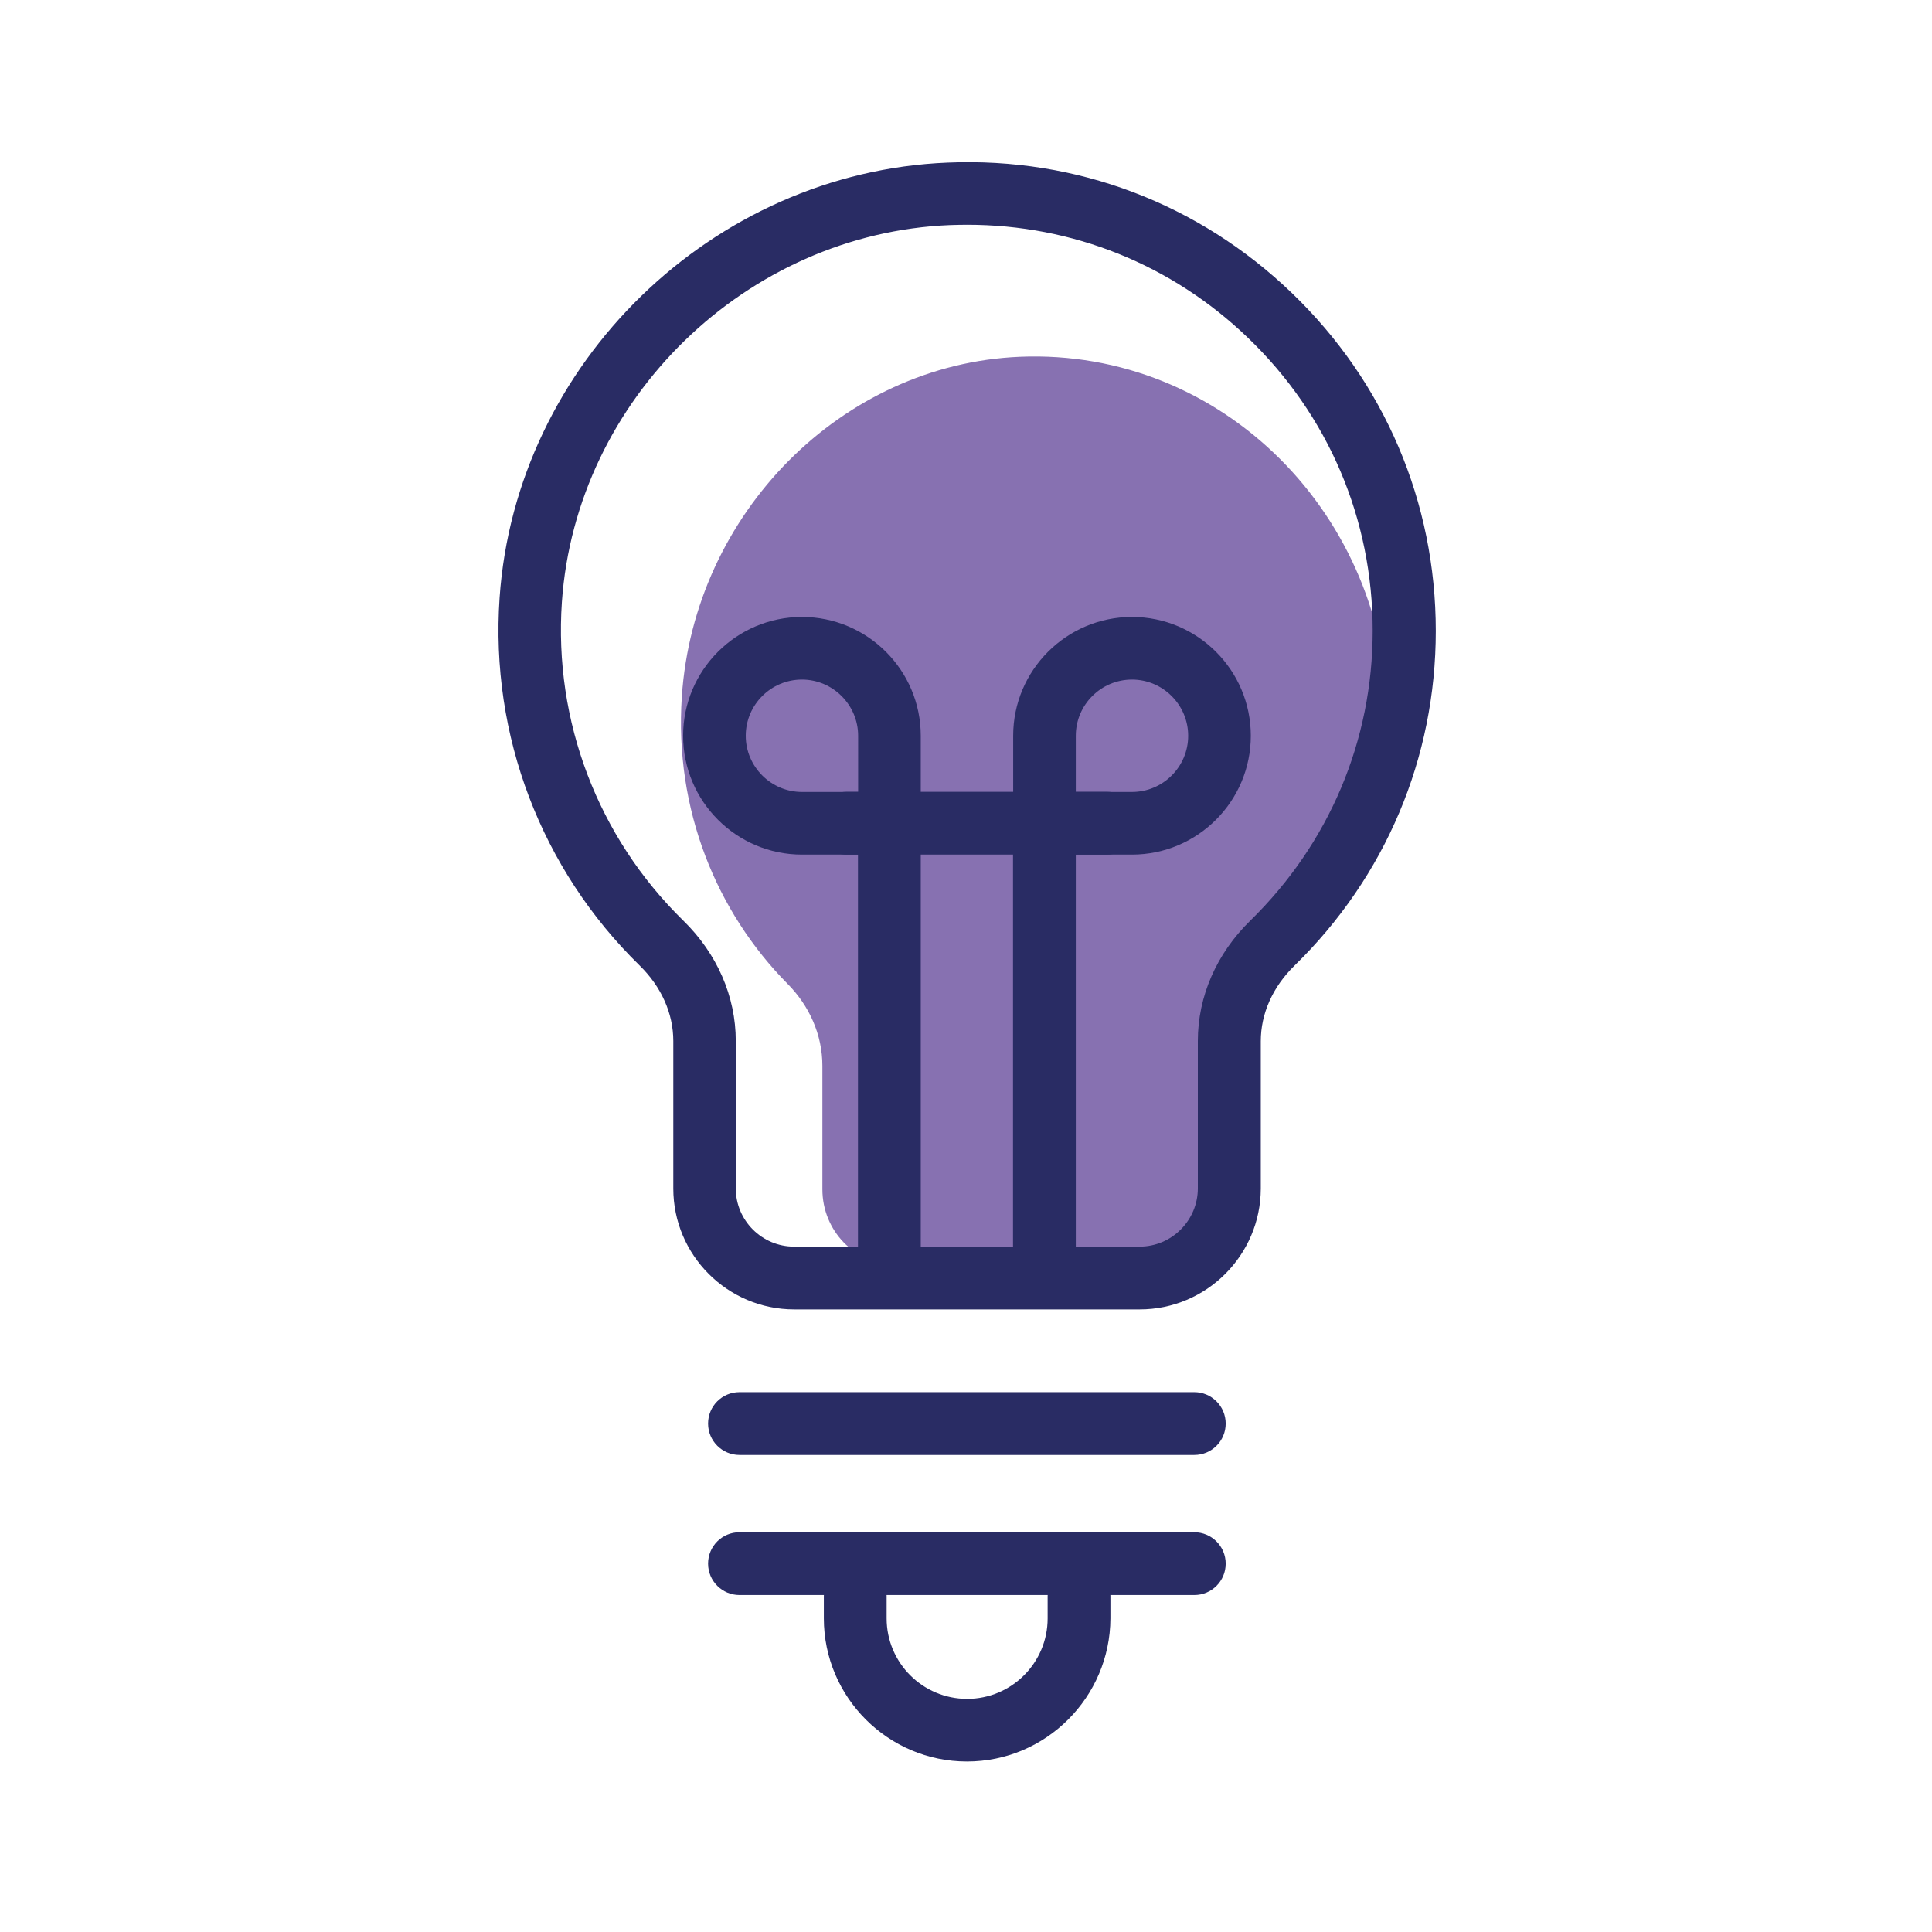
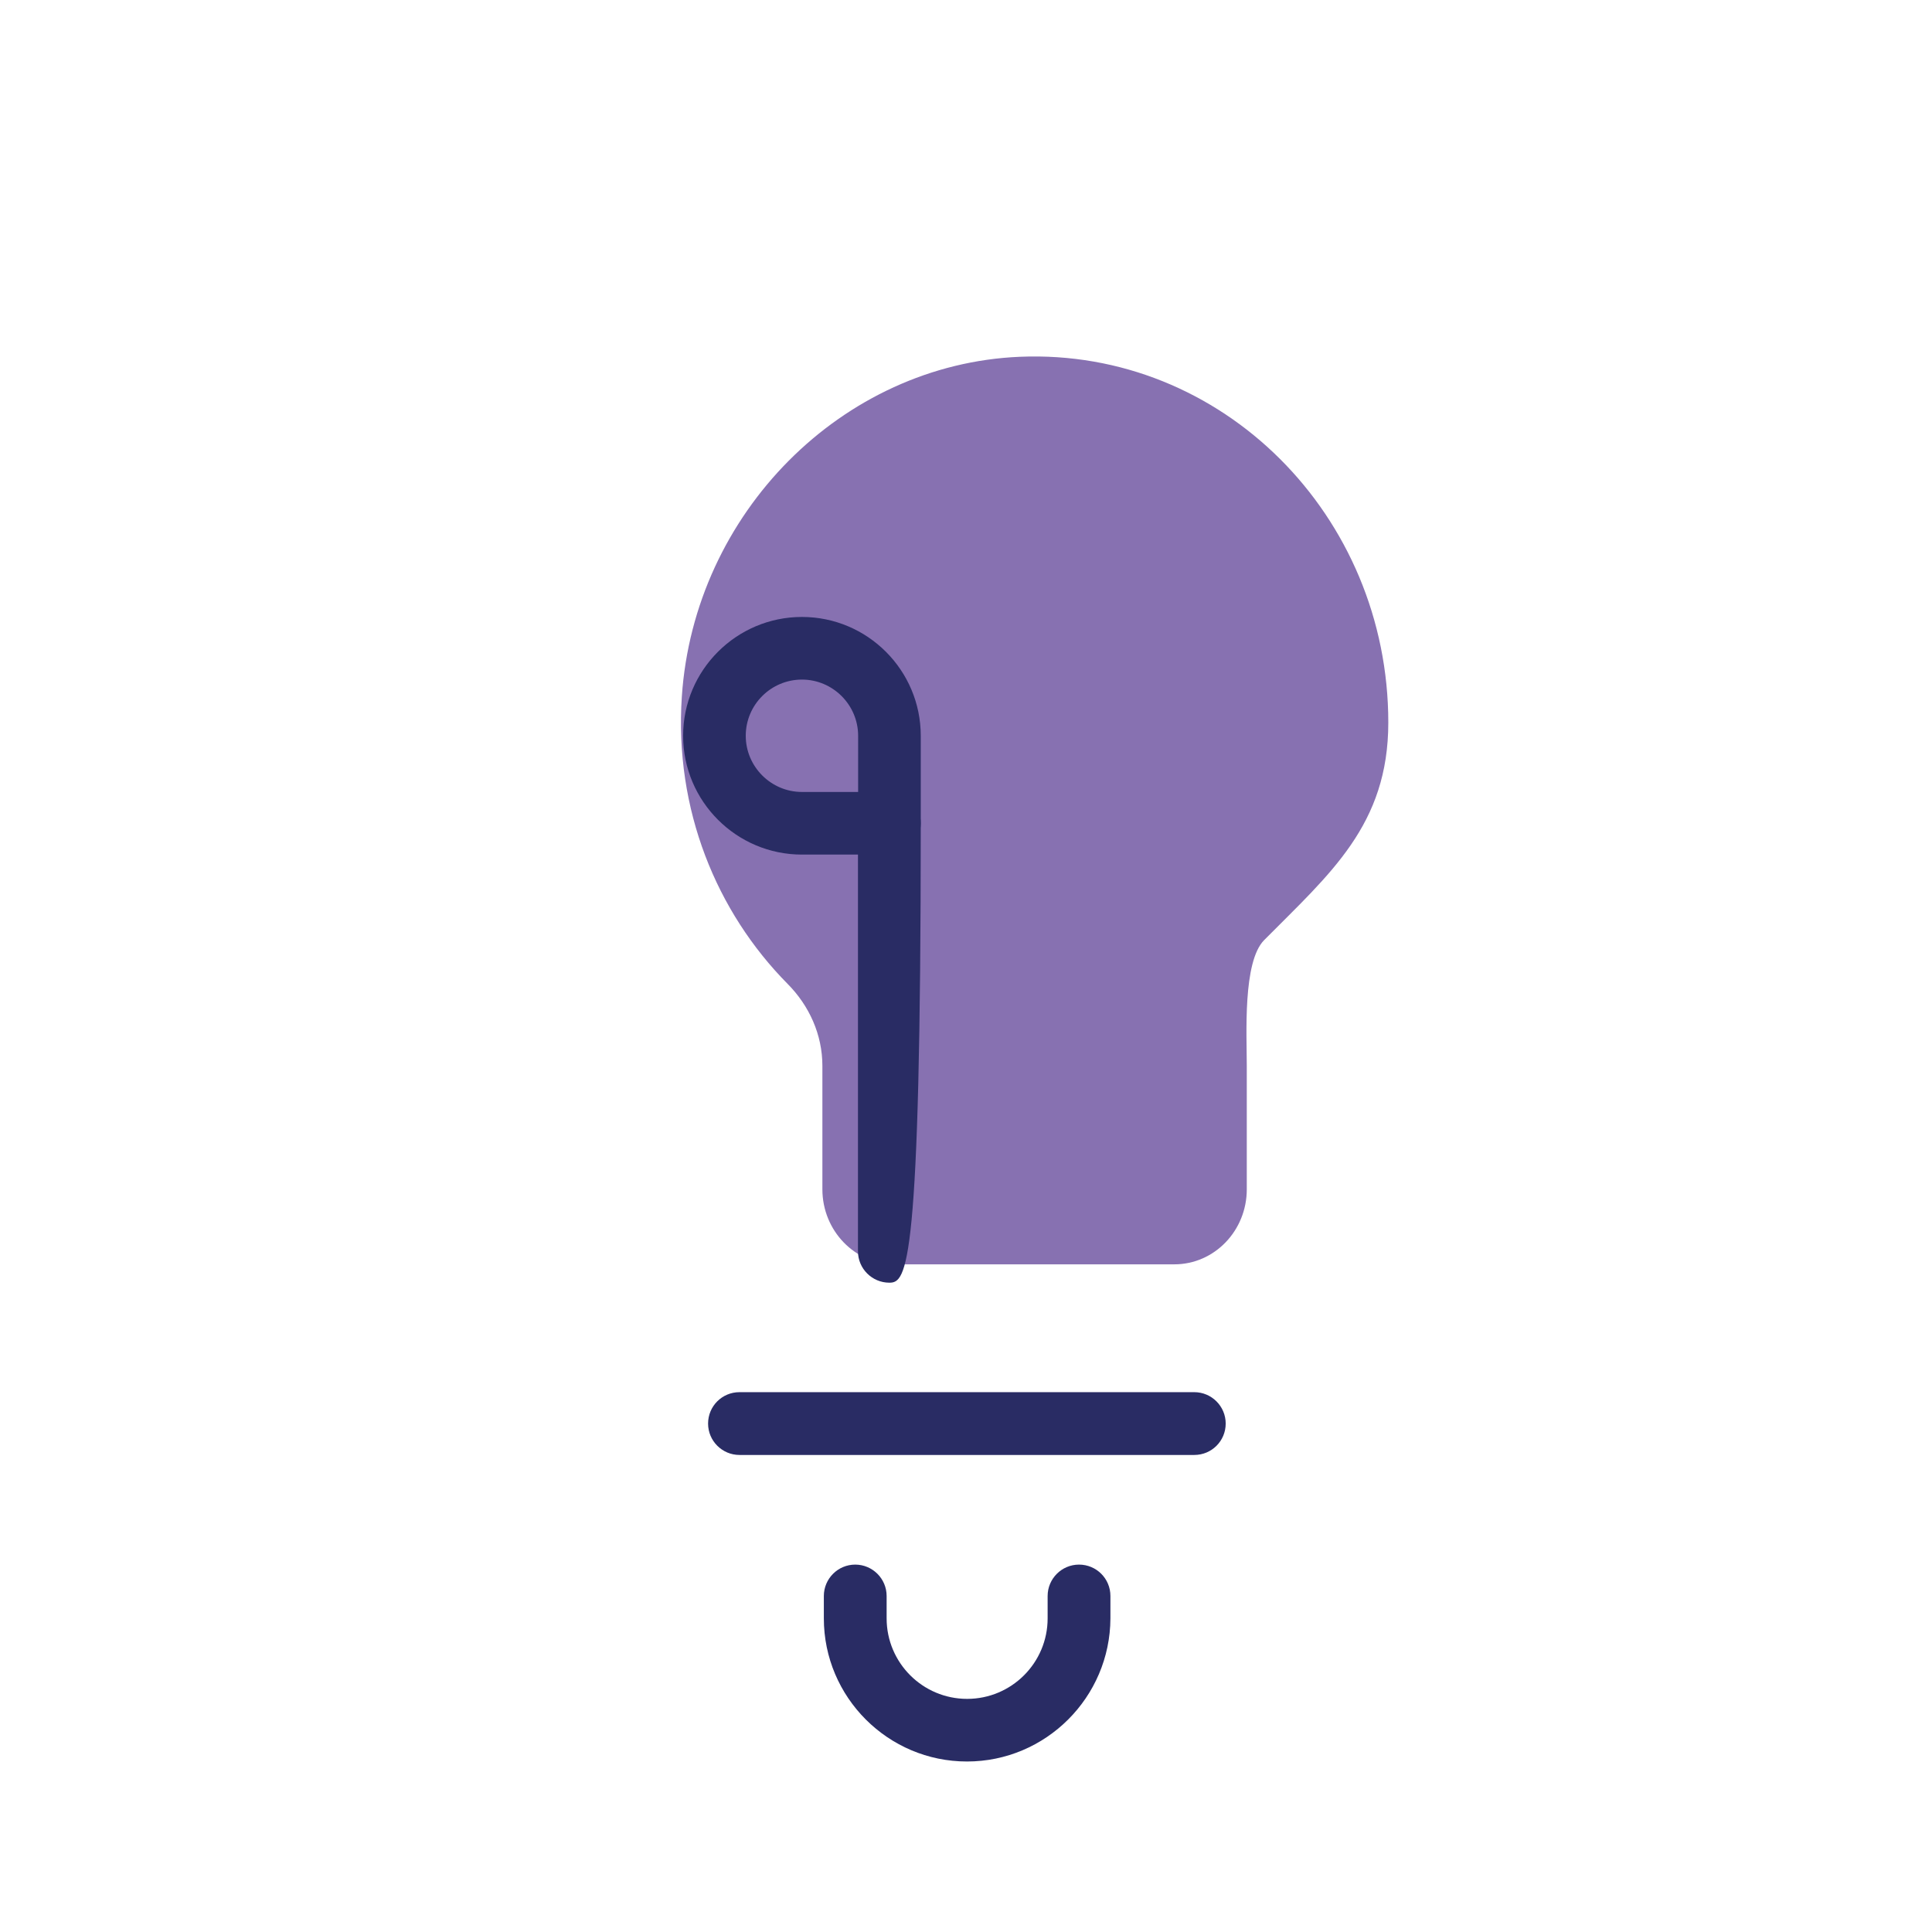
<svg xmlns="http://www.w3.org/2000/svg" version="1.1" id="Warstwa_1" x="0px" y="0px" viewBox="0 0 120 120" style="enable-background:new 0 0 120 120;" xml:space="preserve">
  <style type="text/css">
	.st0{fill:#8771B1;}
	.st1{fill:#292C64;}
</style>
  <g>
    <g>
      <path class="st0" d="M86.23,44.88c0-12.87-10.33-23.24-22.88-22.72c-11.04,0.46-20.24,9.71-21,21.11    c-0.47,7.01,2.15,13.37,6.57,17.84c1.34,1.35,2.16,3.15,2.16,5.09v7.67c0,2.57,2.02,4.66,4.5,4.66h17.36c2.49,0,4.5-2.09,4.5-4.66    V66.2c0-1.93-0.26-6.46,1.08-7.81C82.6,54.27,86.23,51.25,86.23,44.88z" />
    </g>
    <g>
      <g>
-         <path class="st1" d="M70.79,81.33H49.33c-4.14,0-7.51-3.37-7.51-7.51v-9.16c0-1.71-0.74-3.37-2.09-4.69     c-6.12-5.98-9.29-14.3-8.7-22.84c1-14.57,13.23-26.44,27.83-27.03c8.03-0.34,15.6,2.55,21.37,8.09c5.77,5.54,8.95,13,8.95,21     c0,7.88-3.12,15.27-8.78,20.79c-1.35,1.32-2.09,2.98-2.09,4.69v9.16C78.3,77.96,74.93,81.33,70.79,81.33z M60.07,13.96     c-0.35,0-0.7,0.01-1.06,0.02c-12.65,0.51-23.24,10.8-24.11,23.41c-0.51,7.4,2.24,14.61,7.54,19.79c2.1,2.05,3.26,4.71,3.26,7.47     v9.16c0,2,1.63,3.62,3.62,3.62h21.46c2,0,3.62-1.63,3.62-3.62v-9.16c0-2.76,1.16-5.42,3.26-7.47c4.9-4.79,7.6-11.18,7.6-18.01     c0-6.93-2.75-13.39-7.75-18.19C72.78,16.43,66.62,13.96,60.07,13.96z" />
-       </g>
+         </g>
      <g>
        <path class="st1" d="M55.24,53.08h-5.43c-4.07,0-7.38-3.31-7.38-7.38s3.31-7.38,7.38-7.38s7.38,3.31,7.38,7.38v5.43     C57.19,52.21,56.32,53.08,55.24,53.08z M49.81,42.21c-1.92,0-3.49,1.56-3.49,3.49c0,1.92,1.57,3.49,3.49,3.49h3.49V45.7     C53.3,43.78,51.73,42.21,49.81,42.21z" />
      </g>
      <g>
-         <path class="st1" d="M55.24,79.67c-1.07,0-1.95-0.87-1.95-1.95v-26.6c0-1.07,0.87-1.95,1.95-1.95c1.07,0,1.95,0.87,1.95,1.95     v26.6C57.19,78.8,56.32,79.67,55.24,79.67z" />
+         <path class="st1" d="M55.24,79.67c-1.07,0-1.95-0.87-1.95-1.95v-26.6c0-1.07,0.87-1.95,1.95-1.95c1.07,0,1.95,0.87,1.95,1.95     C57.19,78.8,56.32,79.67,55.24,79.67z" />
      </g>
      <g>
-         <path class="st1" d="M70.31,53.08h-5.43c-1.07,0-1.95-0.87-1.95-1.95V45.7c0-4.07,3.31-7.38,7.38-7.38     c4.07,0,7.38,3.31,7.38,7.38S74.38,53.08,70.31,53.08z M66.82,49.19h3.49c1.92,0,3.49-1.56,3.49-3.49c0-1.92-1.57-3.49-3.49-3.49     c-1.92,0-3.49,1.56-3.49,3.49V49.19z" />
-       </g>
+         </g>
      <g>
-         <path class="st1" d="M64.87,79.67c-1.07,0-1.95-0.87-1.95-1.95v-26.6c0-1.07,0.87-1.95,1.95-1.95c1.07,0,1.95,0.87,1.95,1.95     v26.6C66.82,78.8,65.95,79.67,64.87,79.67z" />
-       </g>
+         </g>
      <g>
-         <path class="st1" d="M68.75,53.08H52.59c-1.07,0-1.95-0.87-1.95-1.95c0-1.07,0.87-1.95,1.95-1.95h16.16     c1.07,0,1.95,0.87,1.95,1.95C70.7,52.21,69.83,53.08,68.75,53.08z" />
-       </g>
+         </g>
      <g>
        <path class="st1" d="M74.18,90.37H45.93c-1.07,0-1.95-0.87-1.95-1.95s0.87-1.95,1.95-1.95h28.25c1.07,0,1.95,0.87,1.95,1.95     S75.26,90.37,74.18,90.37z" />
      </g>
      <g>
-         <path class="st1" d="M74.18,99.07H45.93c-1.07,0-1.95-0.87-1.95-1.95s0.87-1.95,1.95-1.95h28.25c1.07,0,1.95,0.87,1.95,1.95     S75.26,99.07,74.18,99.07z" />
-       </g>
+         </g>
      <g>
        <path class="st1" d="M60.06,109.41c-4.9,0-8.89-3.99-8.89-8.89v-1.39c0-1.07,0.87-1.95,1.95-1.95c1.07,0,1.95,0.87,1.95,1.95     v1.39c0,2.76,2.24,5,5,5s5-2.24,5-5v-1.39c0-1.07,0.87-1.95,1.95-1.95s1.95,0.87,1.95,1.95v1.39     C68.95,105.42,64.96,109.41,60.06,109.41z" />
      </g>
    </g>
  </g>
</svg>